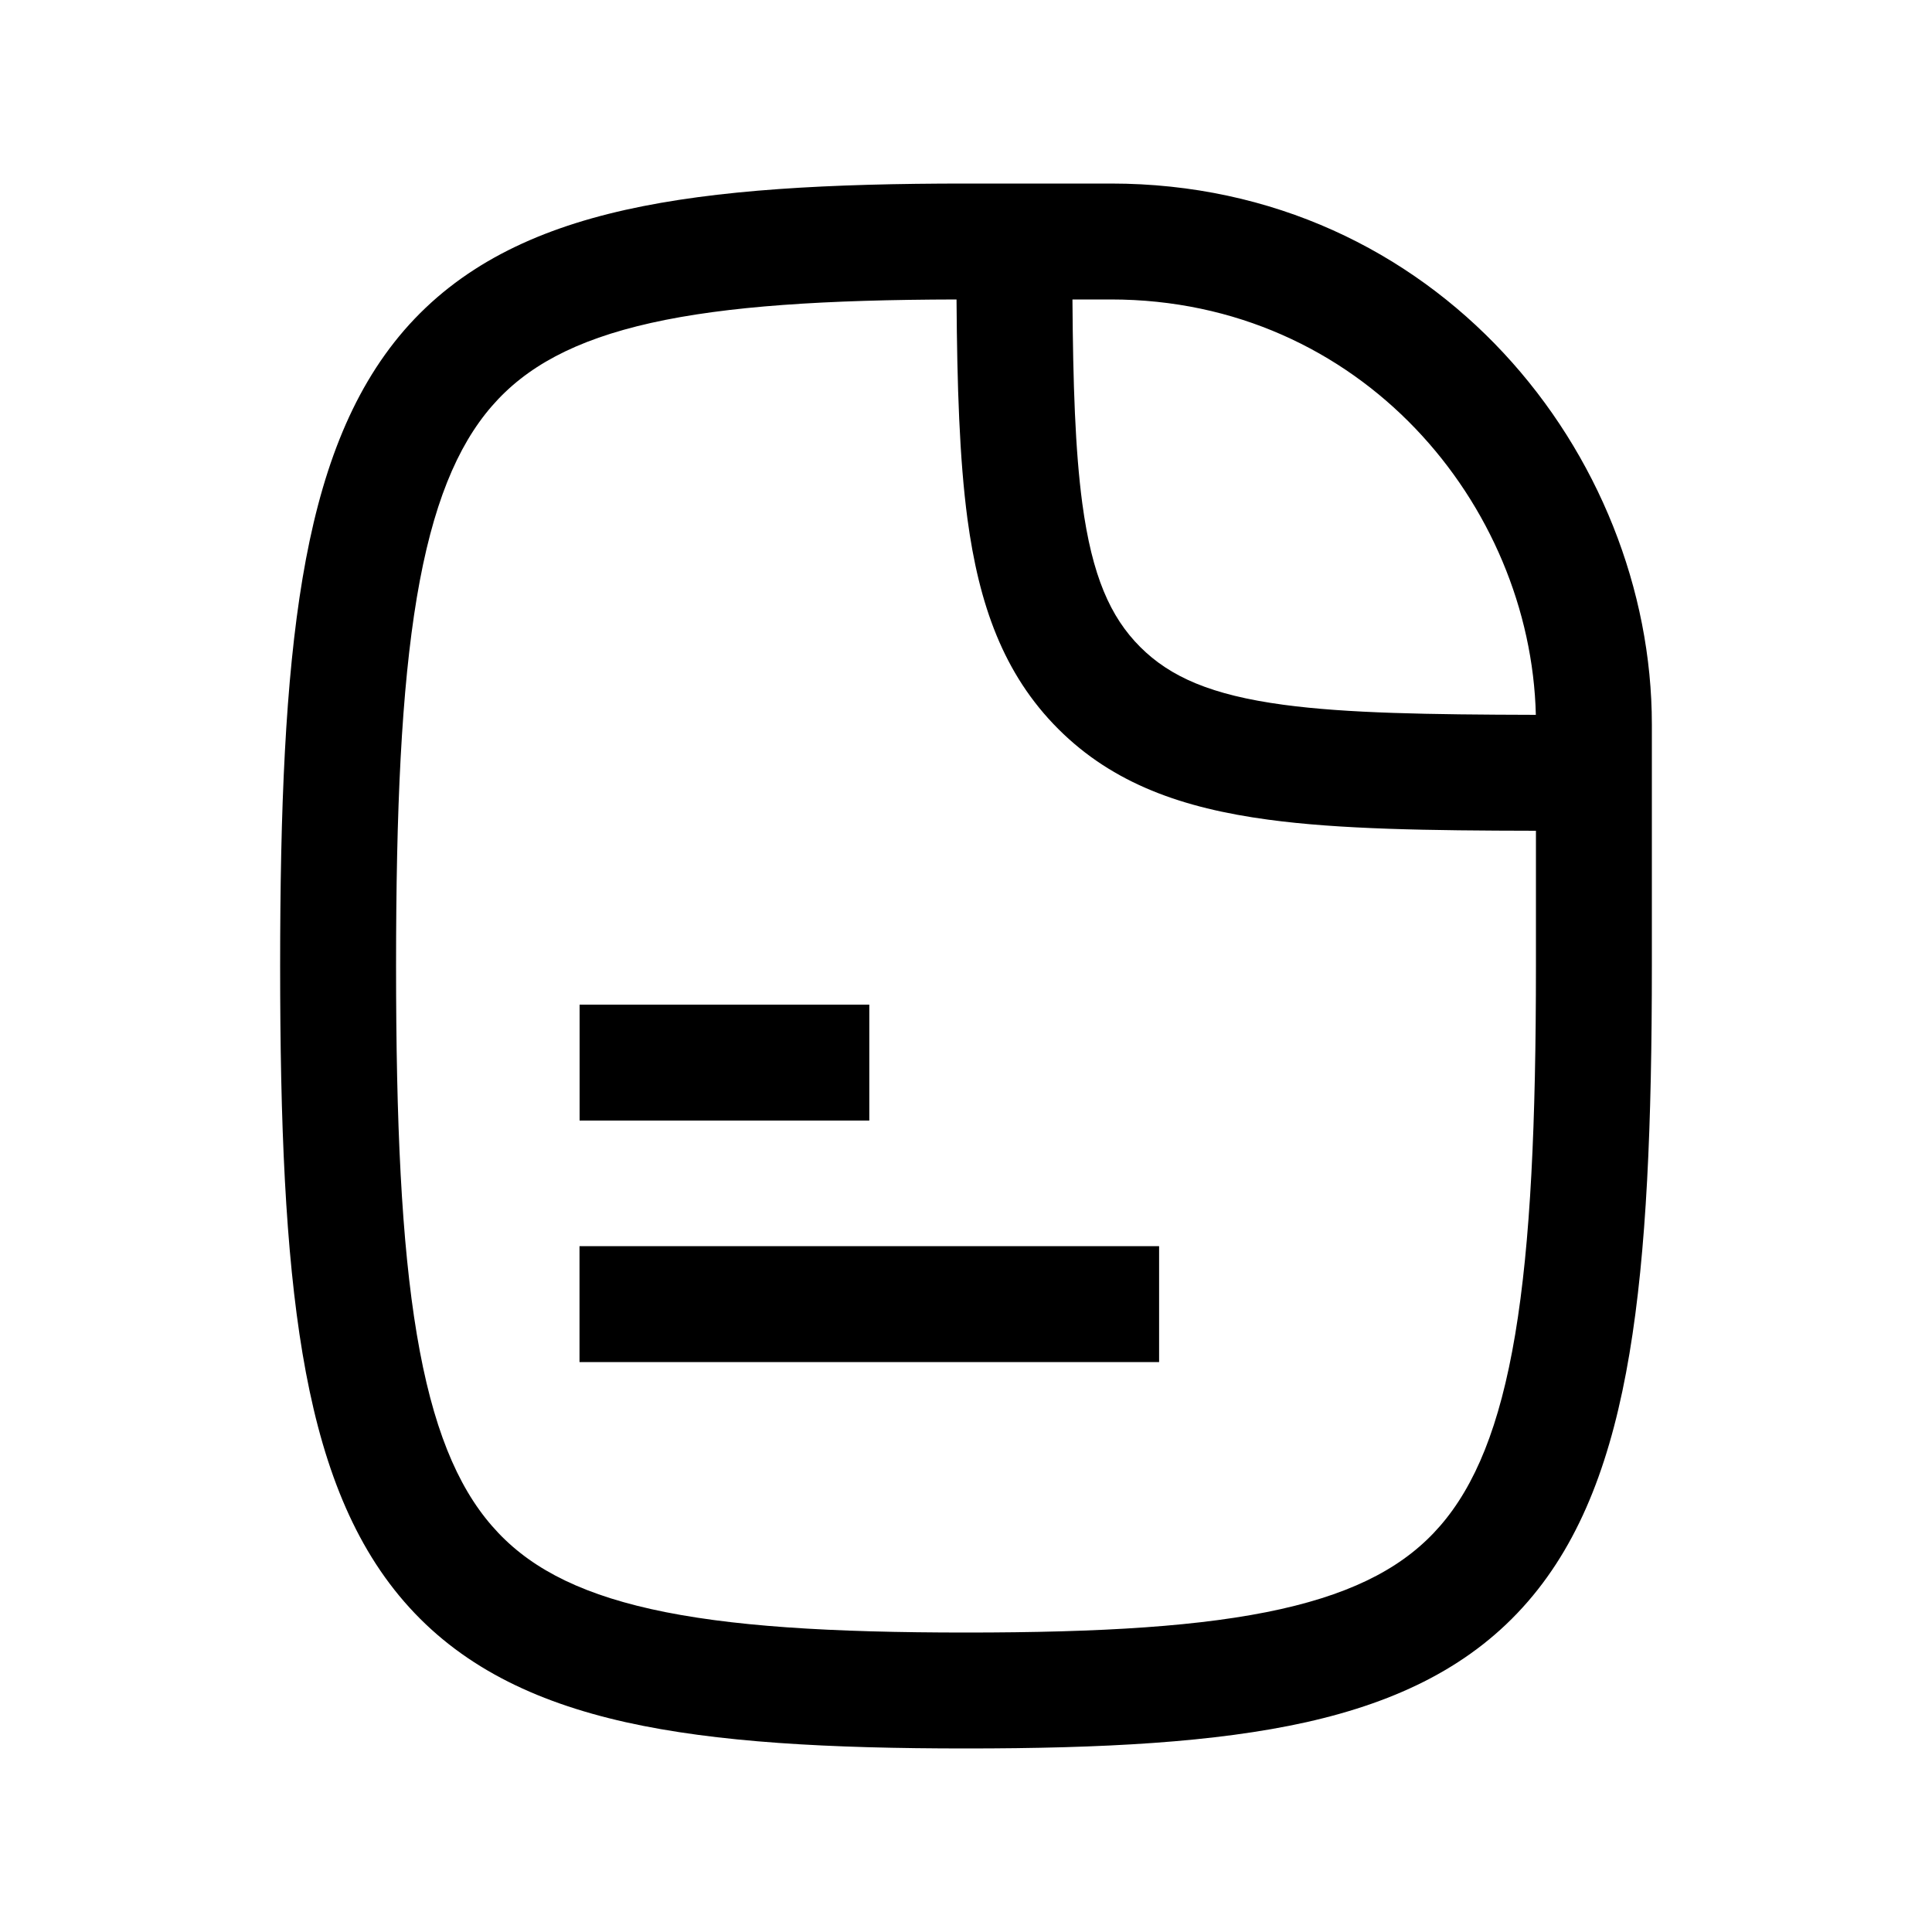
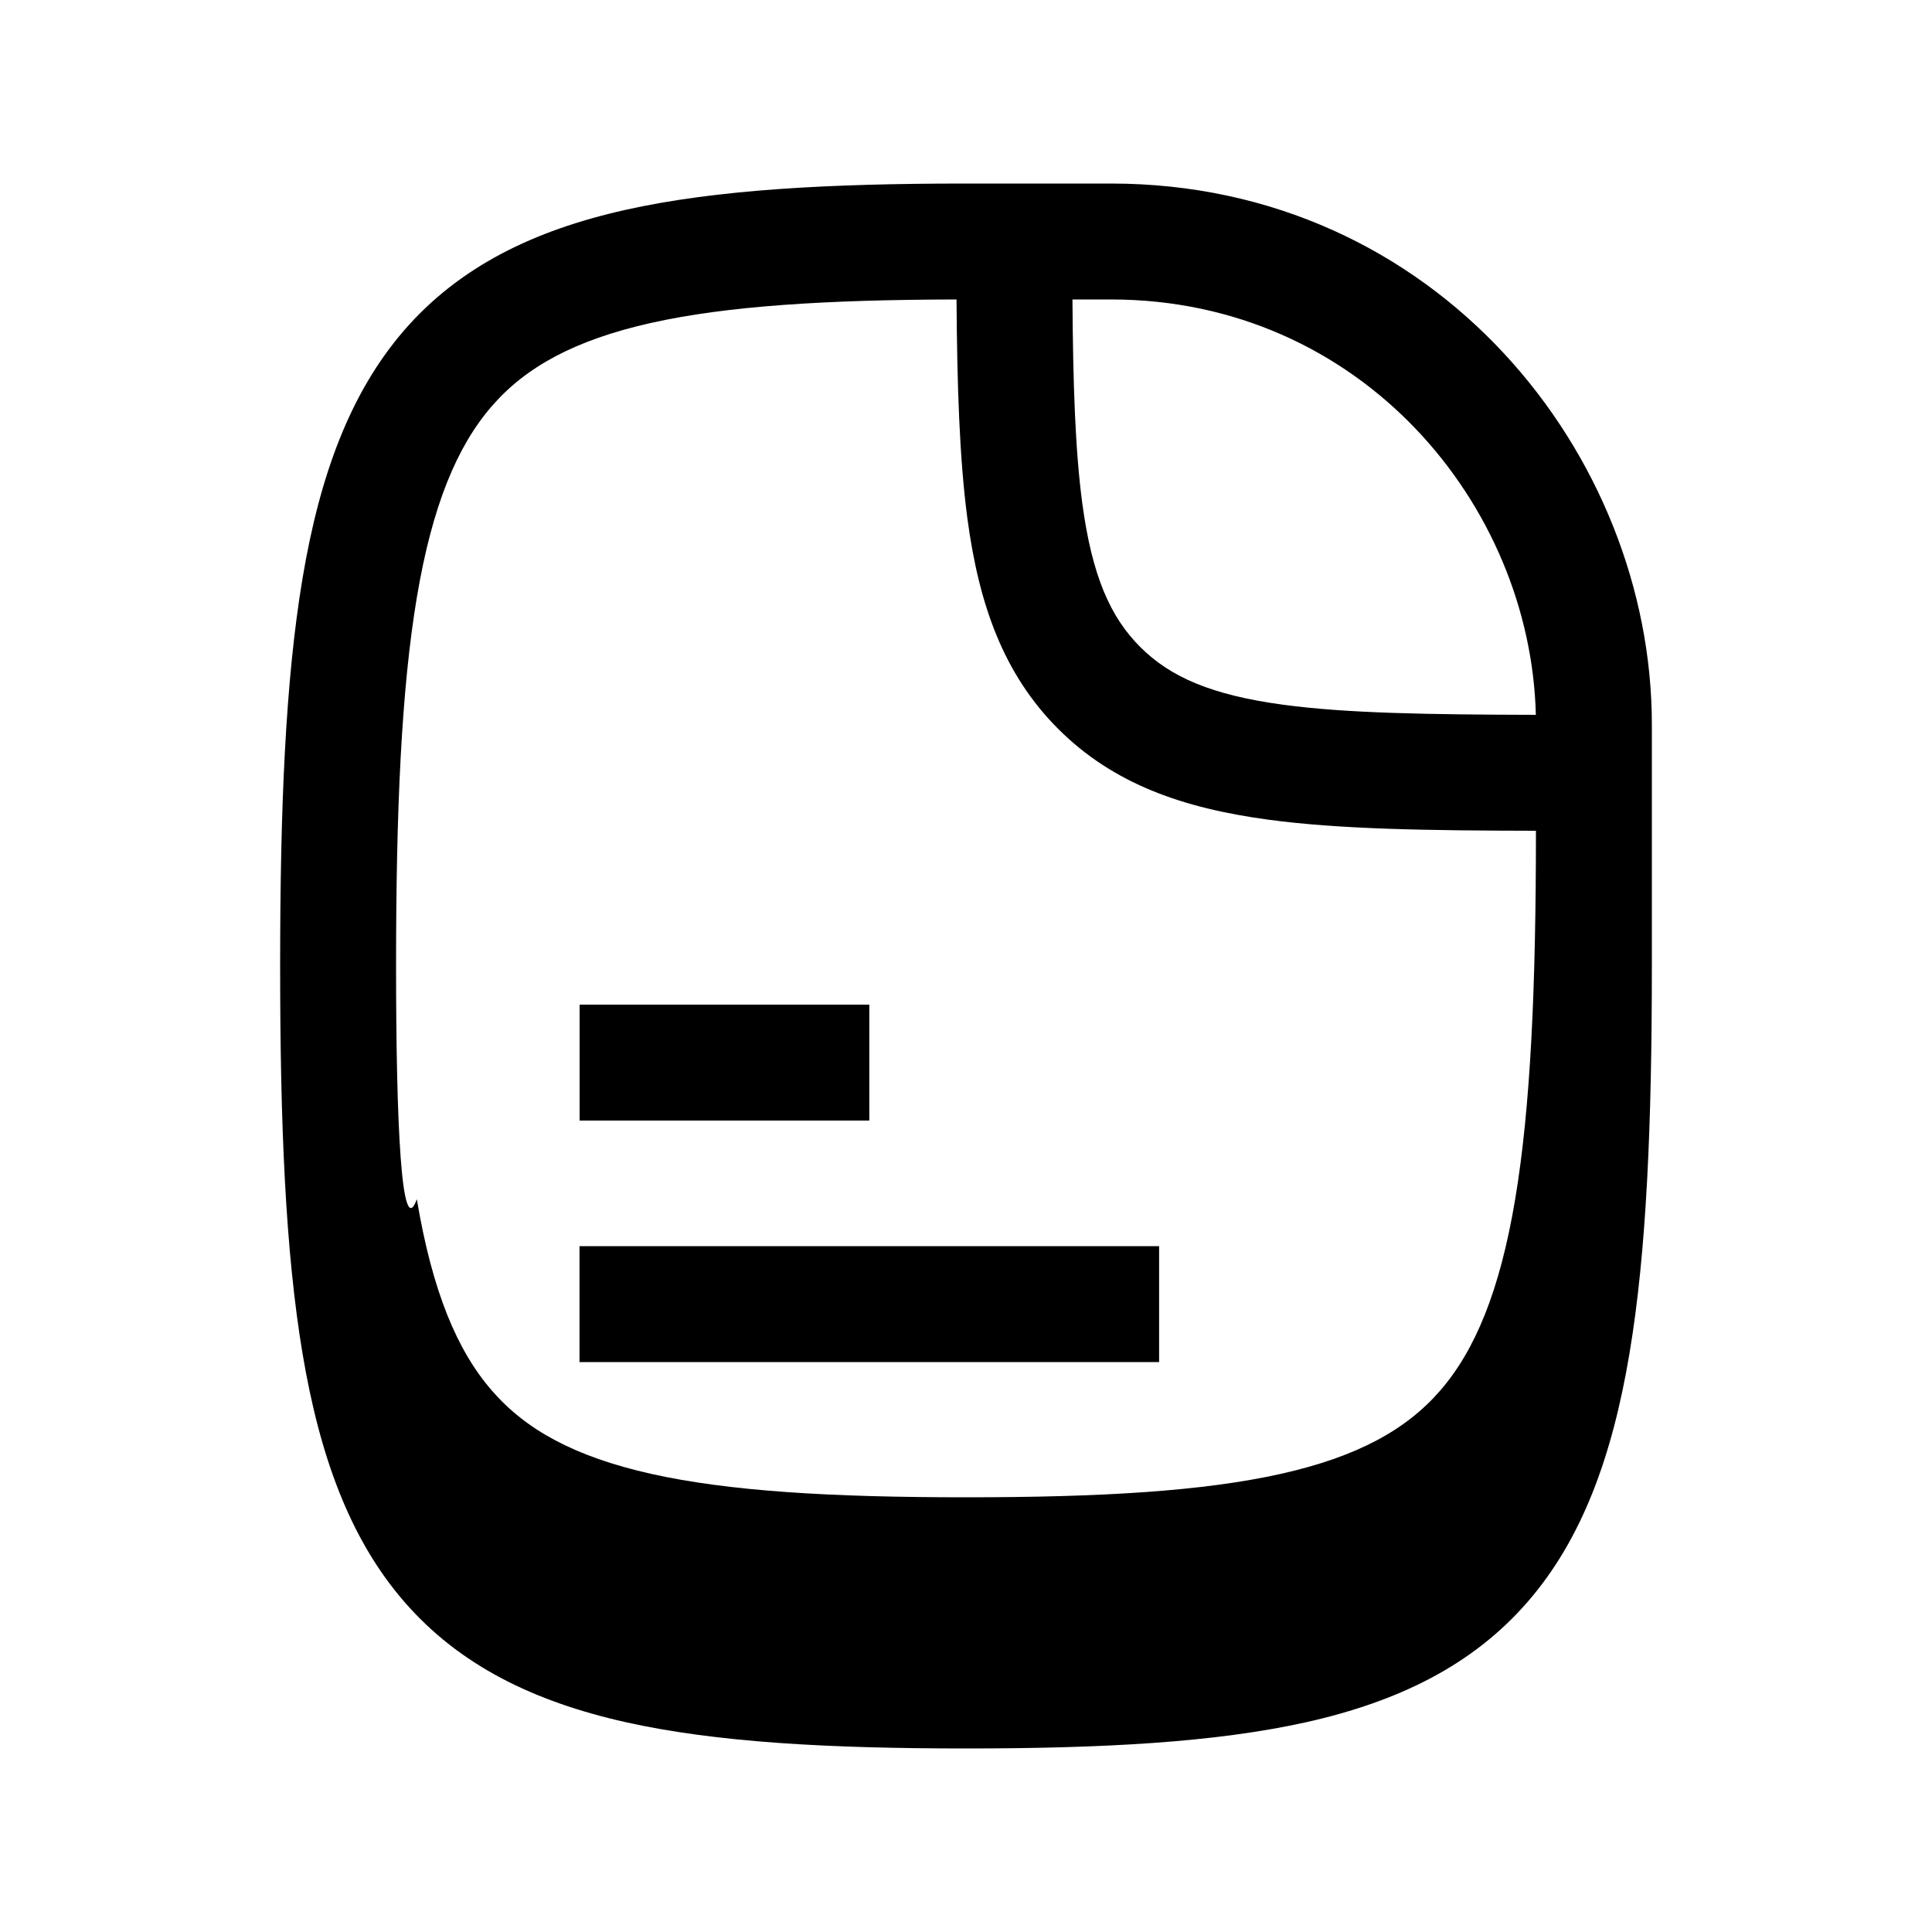
<svg xmlns="http://www.w3.org/2000/svg" width="20" height="20" fill="none" viewBox="0 0 20 20">
-   <path fill="currentColor" fill-rule="evenodd" d="M4.1 10c0-1.62.055-2.86.215-3.815.16-.954.417-1.566.776-1.98.35-.404.855-.684 1.648-.862.786-.176 1.81-.24 3.163-.243.006.895.03 1.647.113 2.272.119.883.37 1.604.94 2.174.569.569 1.29.82 2.173.939.739.1 1.653.113 2.772.115V10c0 1.62-.055 2.859-.215 3.815-.16.954-.417 1.566-.776 1.98-.35.404-.855.684-1.648.862-.805.18-1.86.243-3.261.243s-2.456-.063-3.261-.243c-.793-.178-1.298-.458-1.648-.863-.359-.413-.616-1.025-.776-1.98C4.155 12.86 4.1 11.62 4.1 10Zm11.799-2.6c-.053-2.174-1.809-4.3-4.399-4.3h-.398c.006.875.028 1.558.102 2.112.101.75.29 1.176.599 1.485.31.31.735.498 1.485.599.656.088 1.49.101 2.61.104Zm-5.9-5.5c-1.415 0-2.58.062-3.522.272-.954.213-1.723.59-2.293 1.247-.562.65-.874 1.506-1.052 2.567C2.954 7.046 2.9 8.37 2.9 10c0 1.63.054 2.953.232 4.013.178 1.061.49 1.919 1.052 2.567.57.658 1.339 1.034 2.293 1.248.941.21 2.107.272 3.523.272 1.415 0 2.581-.062 3.523-.272.954-.214 1.723-.59 2.293-1.248.562-.648.874-1.506 1.052-2.567.178-1.06.232-2.383.232-4.013V7.5c0-2.792-2.23-5.6-5.6-5.6H10Zm-4 9.7h3v-1.2H6v1.2Zm0 2.5v-1.2h6v1.2H6Z" clip-rule="evenodd" />
+   <path fill="currentColor" fill-rule="evenodd" d="M4.1 10c0-1.62.055-2.86.215-3.815.16-.954.417-1.566.776-1.98.35-.404.855-.684 1.648-.862.786-.176 1.81-.24 3.163-.243.006.895.03 1.647.113 2.272.119.883.37 1.604.94 2.174.569.569 1.29.82 2.173.939.739.1 1.653.113 2.772.115c0 1.62-.055 2.859-.215 3.815-.16.954-.417 1.566-.776 1.98-.35.404-.855.684-1.648.862-.805.18-1.86.243-3.261.243s-2.456-.063-3.261-.243c-.793-.178-1.298-.458-1.648-.863-.359-.413-.616-1.025-.776-1.98C4.155 12.86 4.1 11.62 4.1 10Zm11.799-2.6c-.053-2.174-1.809-4.3-4.399-4.3h-.398c.006.875.028 1.558.102 2.112.101.75.29 1.176.599 1.485.31.31.735.498 1.485.599.656.088 1.49.101 2.61.104Zm-5.9-5.5c-1.415 0-2.58.062-3.522.272-.954.213-1.723.59-2.293 1.247-.562.65-.874 1.506-1.052 2.567C2.954 7.046 2.9 8.37 2.9 10c0 1.63.054 2.953.232 4.013.178 1.061.49 1.919 1.052 2.567.57.658 1.339 1.034 2.293 1.248.941.21 2.107.272 3.523.272 1.415 0 2.581-.062 3.523-.272.954-.214 1.723-.59 2.293-1.248.562-.648.874-1.506 1.052-2.567.178-1.06.232-2.383.232-4.013V7.5c0-2.792-2.23-5.6-5.6-5.6H10Zm-4 9.7h3v-1.2H6v1.2Zm0 2.5v-1.2h6v1.2H6Z" clip-rule="evenodd" />
</svg>